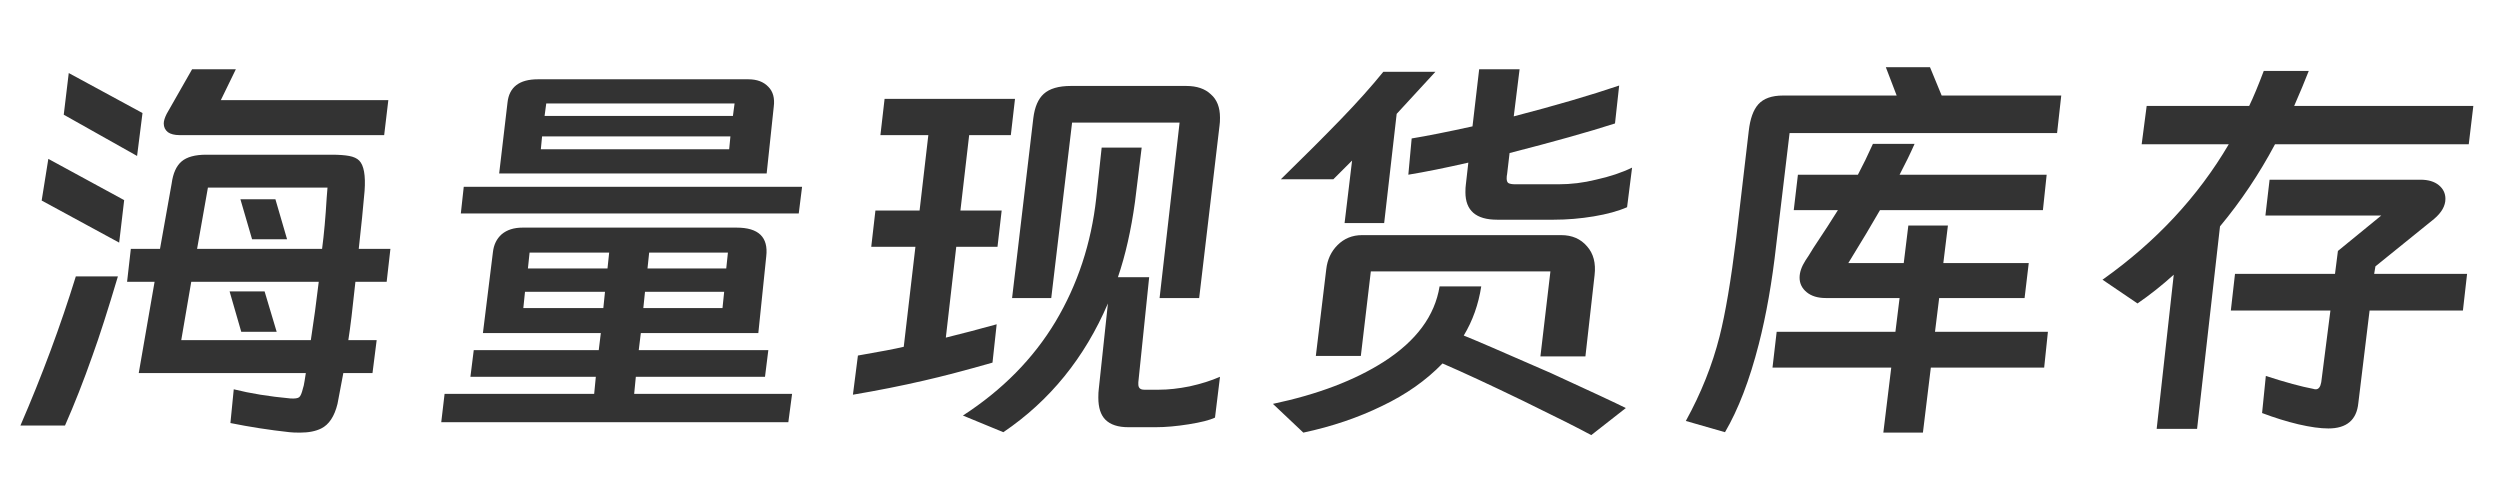
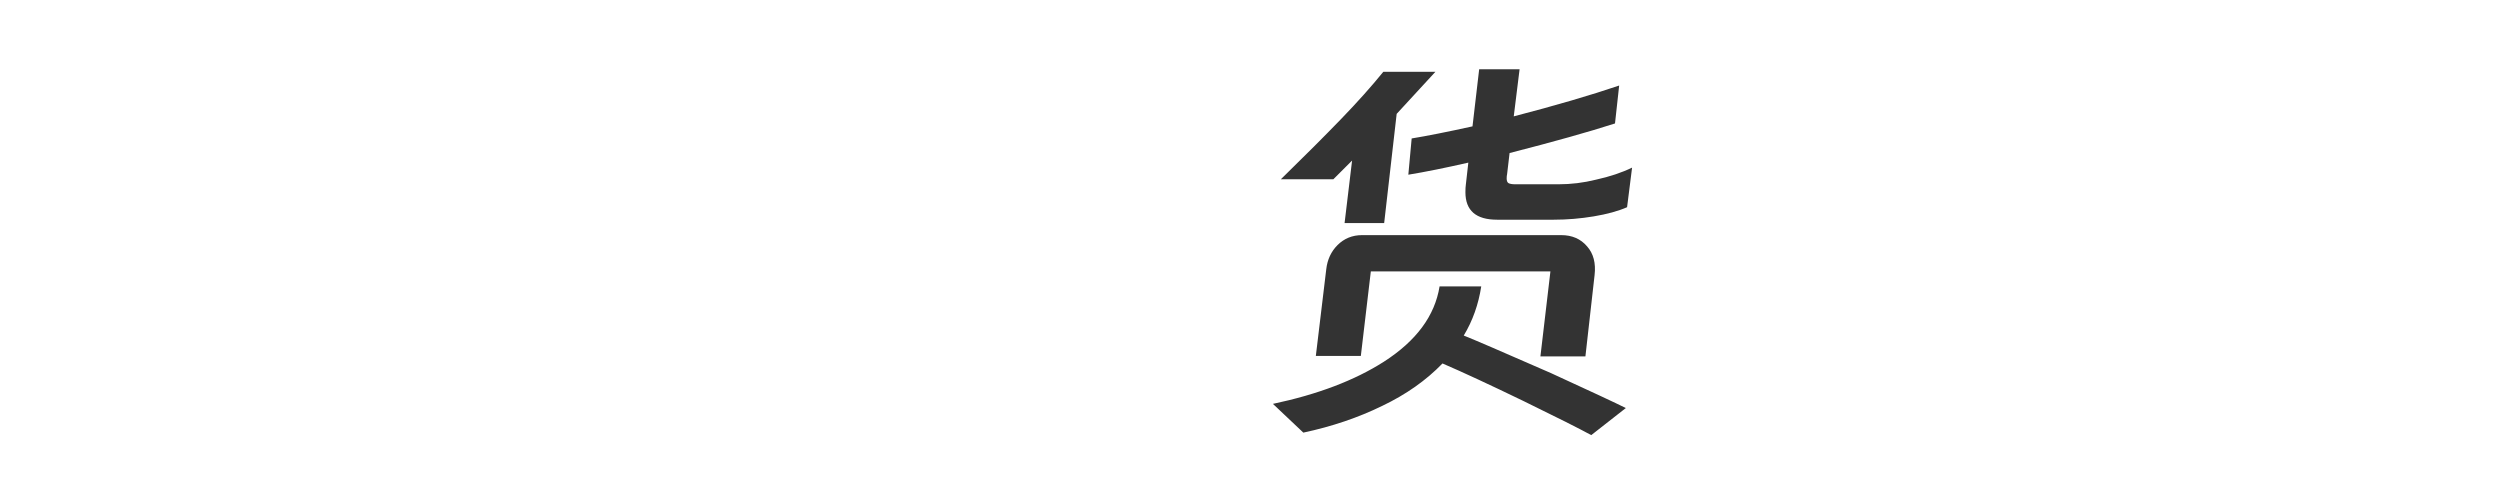
<svg xmlns="http://www.w3.org/2000/svg" width="144" height="29" viewBox="0 0 144 29" fill="none">
-   <path d="M10.344 7.783C10.056 7.783 9.832 7.727 9.672 7.615C9.512 7.487 9.432 7.319 9.432 7.111C9.432 6.967 9.488 6.783 9.6 6.559L11.064 3.991H13.584L12.72 5.767H22.368L22.128 7.783H10.344ZM3.96 4.207L8.208 6.511L7.896 8.983L3.672 6.607L3.96 4.207ZM7.992 21.487L8.904 16.231H7.32L7.536 14.335H9.216L9.888 10.567C9.968 9.975 10.16 9.551 10.464 9.295C10.768 9.039 11.24 8.911 11.88 8.911H19.08C19.512 8.911 19.856 8.935 20.112 8.983C20.368 9.031 20.56 9.119 20.688 9.247C20.96 9.519 21.064 10.103 21 10.999L20.856 12.535C20.824 12.855 20.76 13.455 20.664 14.335H22.488L22.272 16.231H20.472C20.312 17.767 20.176 18.887 20.064 19.591H21.696L21.456 21.487H19.776L19.44 23.263C19.264 23.983 18.952 24.455 18.504 24.679C18.184 24.839 17.776 24.919 17.28 24.919C17.024 24.919 16.824 24.911 16.68 24.895C15.512 24.767 14.376 24.591 13.272 24.367L13.464 22.423C14.424 22.663 15.512 22.839 16.728 22.951C16.984 22.967 17.152 22.943 17.232 22.879C17.312 22.815 17.384 22.647 17.448 22.375C17.464 22.327 17.48 22.271 17.496 22.207C17.512 22.127 17.528 22.039 17.544 21.943L17.616 21.487H7.992ZM2.784 9.151L7.152 11.527L6.864 13.975L2.4 11.551L2.784 9.151ZM11.976 10.807L11.352 14.335H18.552C18.664 13.487 18.752 12.511 18.816 11.407L18.864 10.807H11.976ZM13.848 11.479H15.864L16.536 13.783H14.52L13.848 11.479ZM6.792 15.919C6.216 17.855 5.728 19.375 5.328 20.479C4.816 21.935 4.288 23.279 3.744 24.511H1.176C2.424 21.631 3.488 18.767 4.368 15.919H6.792ZM17.904 19.591L18.144 17.935L18.36 16.231H11.016L10.44 19.591H17.904ZM13.224 16.783H15.24L15.936 19.111H13.896L13.224 16.783Z" fill="#333333" />
-   <path d="M44.16 9.991H28.752L29.232 5.911C29.328 5.015 29.912 4.567 30.984 4.567H43.104C43.6 4.567 43.984 4.711 44.256 4.999C44.528 5.271 44.632 5.655 44.568 6.151L44.16 9.991ZM42.312 5.959H31.464L31.368 6.679H42.216L42.312 5.959ZM31.152 8.599H42L42.072 7.855H31.224L31.152 8.599ZM46.008 12.295H26.544L26.712 10.759H46.2L46.008 12.295ZM27.096 21.703L27.288 20.167H34.488L34.608 19.183H27.816L28.392 14.527C28.44 14.095 28.608 13.751 28.896 13.495C29.2 13.239 29.6 13.111 30.096 13.111H42.432C43.696 13.111 44.264 13.663 44.136 14.767L43.68 19.183H36.912L36.792 20.167H44.256L44.064 21.703H36.624L36.528 22.687H45.624L45.408 24.319H25.416L25.608 22.687H34.224L34.32 21.703H27.096ZM35.088 14.551H30.504L30.408 15.463H34.992L35.088 14.551ZM41.832 15.463L41.928 14.551H37.392L37.296 15.463H41.832ZM34.848 16.807H30.24L30.144 17.743H34.752L34.848 16.807ZM37.056 17.743H41.616L41.712 16.807H37.152L37.056 17.743Z" fill="#333333" />
-   <path d="M68.328 4.951C68.936 4.951 69.408 5.111 69.744 5.431C70.096 5.735 70.272 6.183 70.272 6.775C70.272 6.967 70.264 7.111 70.248 7.207L69.072 17.167H66.792L67.944 7.063H61.752L60.552 17.167H58.296L59.52 6.799C59.6 6.159 59.8 5.695 60.12 5.407C60.456 5.103 60.976 4.951 61.68 4.951H68.328ZM57.168 20.887C55.6 21.335 54.288 21.679 53.232 21.919C51.92 22.223 50.552 22.495 49.128 22.735L49.416 20.479C50.712 20.255 51.592 20.087 52.056 19.975L52.728 14.215H50.184L50.424 12.127H52.968L53.472 7.783H50.712L50.952 5.695H58.464L58.224 7.783H55.824L55.32 12.127H57.696L57.456 14.215H55.08L54.48 19.447L55.896 19.087L57.408 18.679L57.168 20.887ZM65.376 11.623C65.152 13.255 64.824 14.703 64.392 15.967H66.192L65.568 22.015V22.135C65.568 22.343 65.68 22.447 65.904 22.447H66.768C67.296 22.447 67.88 22.383 68.52 22.255C69.176 22.111 69.76 21.927 70.272 21.703L69.984 24.055C69.68 24.199 69.176 24.327 68.472 24.439C67.768 24.551 67.136 24.607 66.576 24.607H64.992C64.4 24.607 63.96 24.463 63.672 24.175C63.4 23.903 63.264 23.479 63.264 22.903C63.264 22.695 63.272 22.535 63.288 22.423L63.816 17.479C62.472 20.615 60.464 23.087 57.792 24.895L55.464 23.935C57.736 22.463 59.512 20.663 60.792 18.535C62.072 16.391 62.856 14.015 63.144 11.407L63.456 8.503H65.76L65.376 11.623Z" fill="#333333" />
  <path d="M93.024 7.111C91.536 7.591 89.512 8.159 86.952 8.815L86.808 10.039C86.792 10.103 86.784 10.183 86.784 10.279C86.784 10.407 86.816 10.495 86.88 10.543C86.96 10.591 87.096 10.615 87.288 10.615H89.76C90.496 10.615 91.216 10.527 91.92 10.351C92.72 10.175 93.416 9.943 94.008 9.655L93.72 11.935C93.208 12.159 92.568 12.335 91.8 12.463C91.032 12.591 90.264 12.655 89.496 12.655H86.232C85.016 12.655 84.408 12.127 84.408 11.071C84.408 10.895 84.416 10.751 84.432 10.639L84.576 9.367C83.248 9.671 82.096 9.903 81.12 10.063L81.312 7.975C82.192 7.831 83.36 7.599 84.816 7.279L85.2 3.991H87.528L87.192 6.703C89.592 6.079 91.616 5.487 93.264 4.927L93.024 7.111ZM82.68 4.135L80.448 6.559L79.728 12.847H77.448L77.88 9.247L76.8 10.327H73.776C75.136 8.999 76.288 7.847 77.232 6.871C78.176 5.895 78.992 4.983 79.68 4.135H82.68ZM78.384 20.503H75.792L76.392 15.511C76.456 14.951 76.672 14.487 77.04 14.119C77.424 13.735 77.896 13.543 78.456 13.543H89.928C90.552 13.543 91.048 13.759 91.416 14.191C91.784 14.607 91.928 15.159 91.848 15.847L91.32 20.527H88.728L89.304 15.631H78.96L78.384 20.503ZM91.656 25.063C90.984 24.695 89.68 24.039 87.744 23.095C85.792 22.151 84.24 21.431 83.088 20.935C82.144 21.911 80.984 22.727 79.608 23.383C78.232 24.055 76.72 24.567 75.072 24.919L73.32 23.263C75.896 22.719 78.024 21.911 79.704 20.839C81.576 19.639 82.648 18.191 82.92 16.495H85.32C85.16 17.535 84.824 18.479 84.312 19.327C84.952 19.583 86.44 20.223 88.776 21.247L89.328 21.487C91.632 22.543 93.072 23.215 93.648 23.503L91.656 25.063Z" fill="#333333" />
-   <path d="M102.312 14.095C102.072 16.239 101.736 18.151 101.304 19.831C100.776 21.895 100.128 23.583 99.36 24.895L97.104 24.247C97.984 22.647 98.632 21.023 99.048 19.375C99.384 18.047 99.704 16.151 100.008 13.687L100.728 7.543C100.808 6.839 100.992 6.327 101.28 6.007C101.584 5.671 102.056 5.503 102.696 5.503H109.248L108.624 3.871H111.168L111.84 5.503H118.728L118.488 7.663H103.08L102.312 14.095ZM109.656 15.151L109.92 12.991H112.2L111.936 15.151H116.856L116.616 17.167H111.696L111.456 19.111H117.96L117.744 21.175H111.216L110.76 24.919H108.48L108.936 21.175H102.096L102.336 19.111H109.176L109.416 17.167H105.168C104.704 17.167 104.336 17.055 104.064 16.831C103.792 16.607 103.656 16.327 103.656 15.991C103.656 15.687 103.768 15.359 103.992 15.007C104.104 14.847 104.256 14.607 104.448 14.287C105.056 13.375 105.528 12.647 105.864 12.103H103.32L103.56 10.063H107.016C107.304 9.519 107.592 8.927 107.88 8.287H110.28C110.04 8.831 109.752 9.423 109.416 10.063H117.888L117.672 12.103H108.288C107.84 12.887 107.232 13.903 106.464 15.151H109.656Z" fill="#333333" />
-   <path d="M121.104 16.111C124.176 13.935 126.6 11.335 128.376 8.311H123.36L123.648 6.103H129.552C129.792 5.607 130.072 4.935 130.392 4.087H132.984C132.76 4.663 132.48 5.335 132.144 6.103H142.464L142.2 8.311H131.04C130.128 10.023 129.072 11.599 127.872 13.039L126.552 24.703H124.224L125.208 15.823C124.536 16.431 123.84 16.983 123.12 17.479L121.104 16.111ZM141.864 17.887H136.488L135.84 23.215C135.744 24.191 135.168 24.679 134.112 24.679C133.648 24.679 133.072 24.599 132.384 24.439C131.712 24.279 131.016 24.063 130.296 23.791L130.512 21.655C131.648 22.023 132.56 22.271 133.248 22.399C133.28 22.415 133.328 22.423 133.392 22.423C133.552 22.423 133.656 22.287 133.704 22.015L134.232 17.887H128.496L128.736 15.775H134.496L134.664 14.455L137.16 12.415H130.488L130.728 10.351H139.416C139.864 10.351 140.216 10.455 140.472 10.663C140.728 10.871 140.856 11.135 140.856 11.455C140.856 11.855 140.64 12.239 140.208 12.607L136.824 15.343L136.752 15.775H142.104L141.864 17.887Z" fill="#333333" />
</svg>